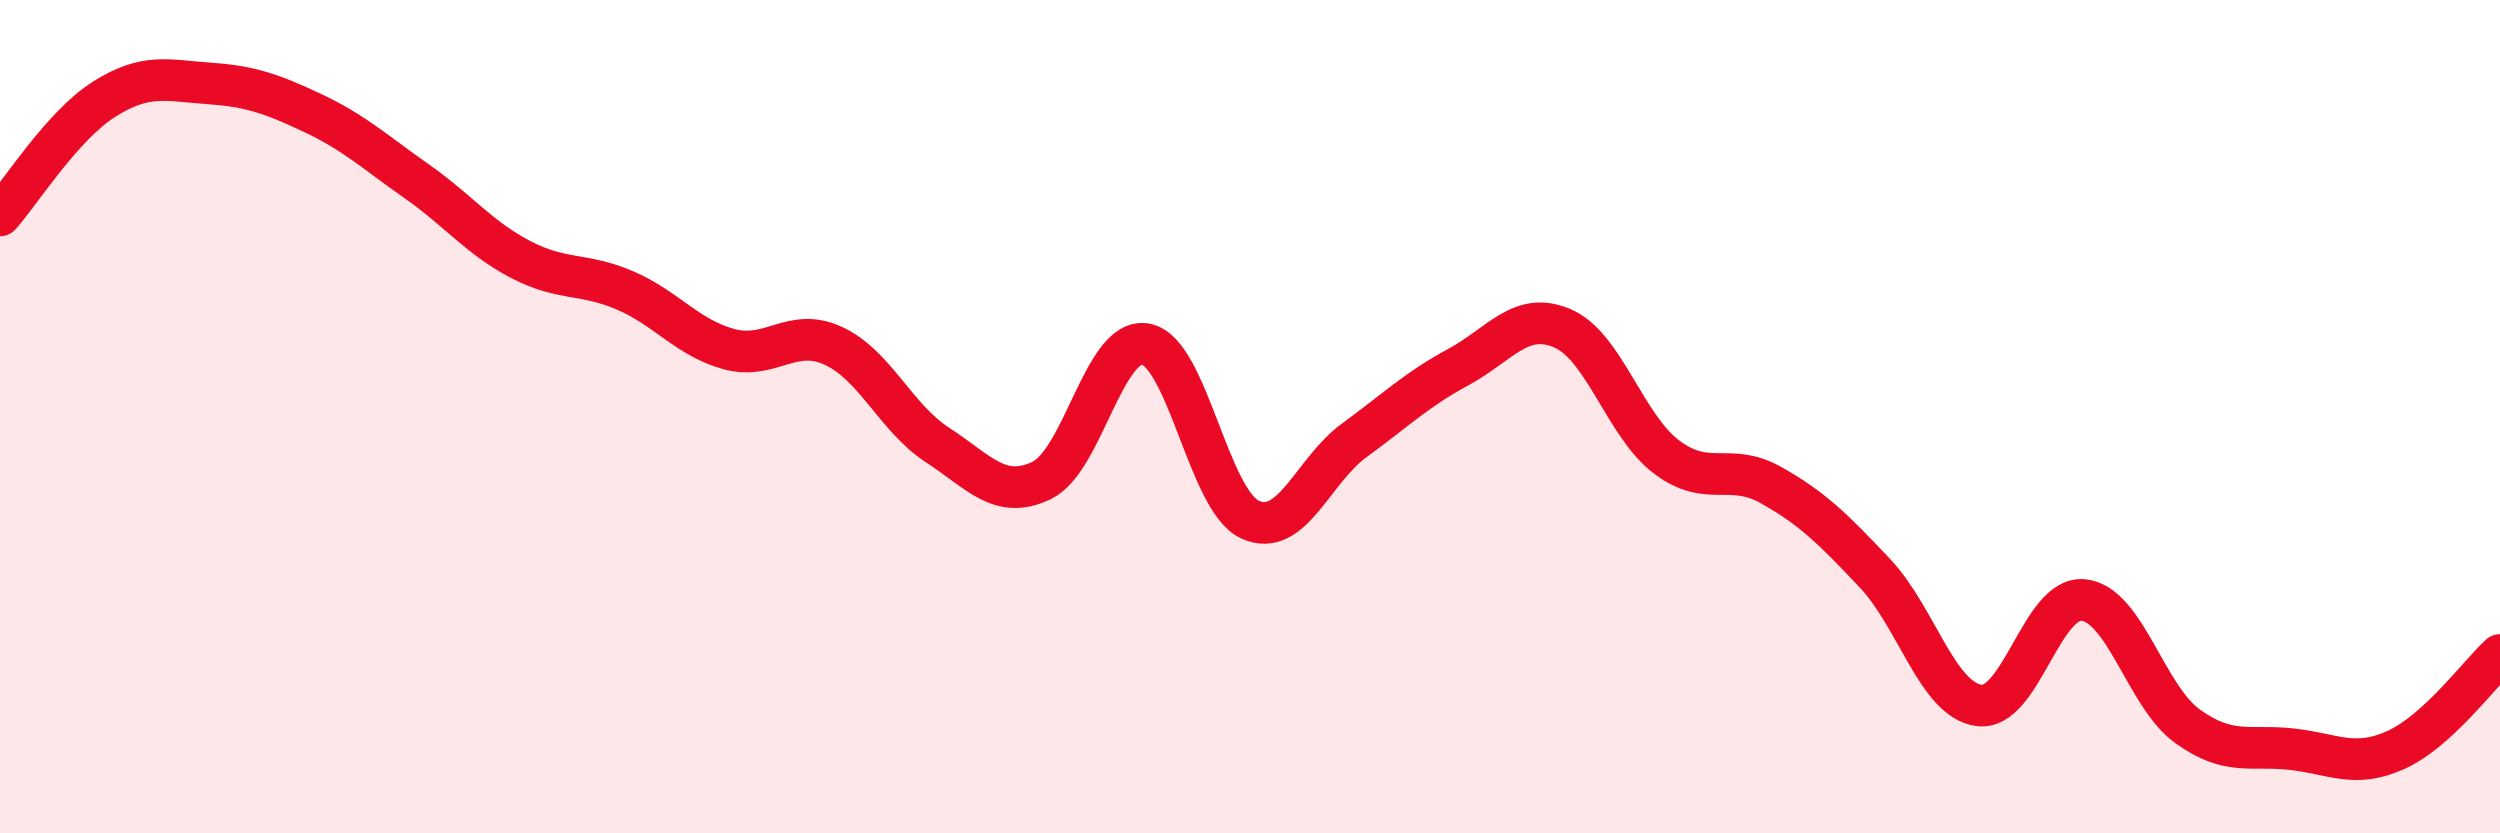
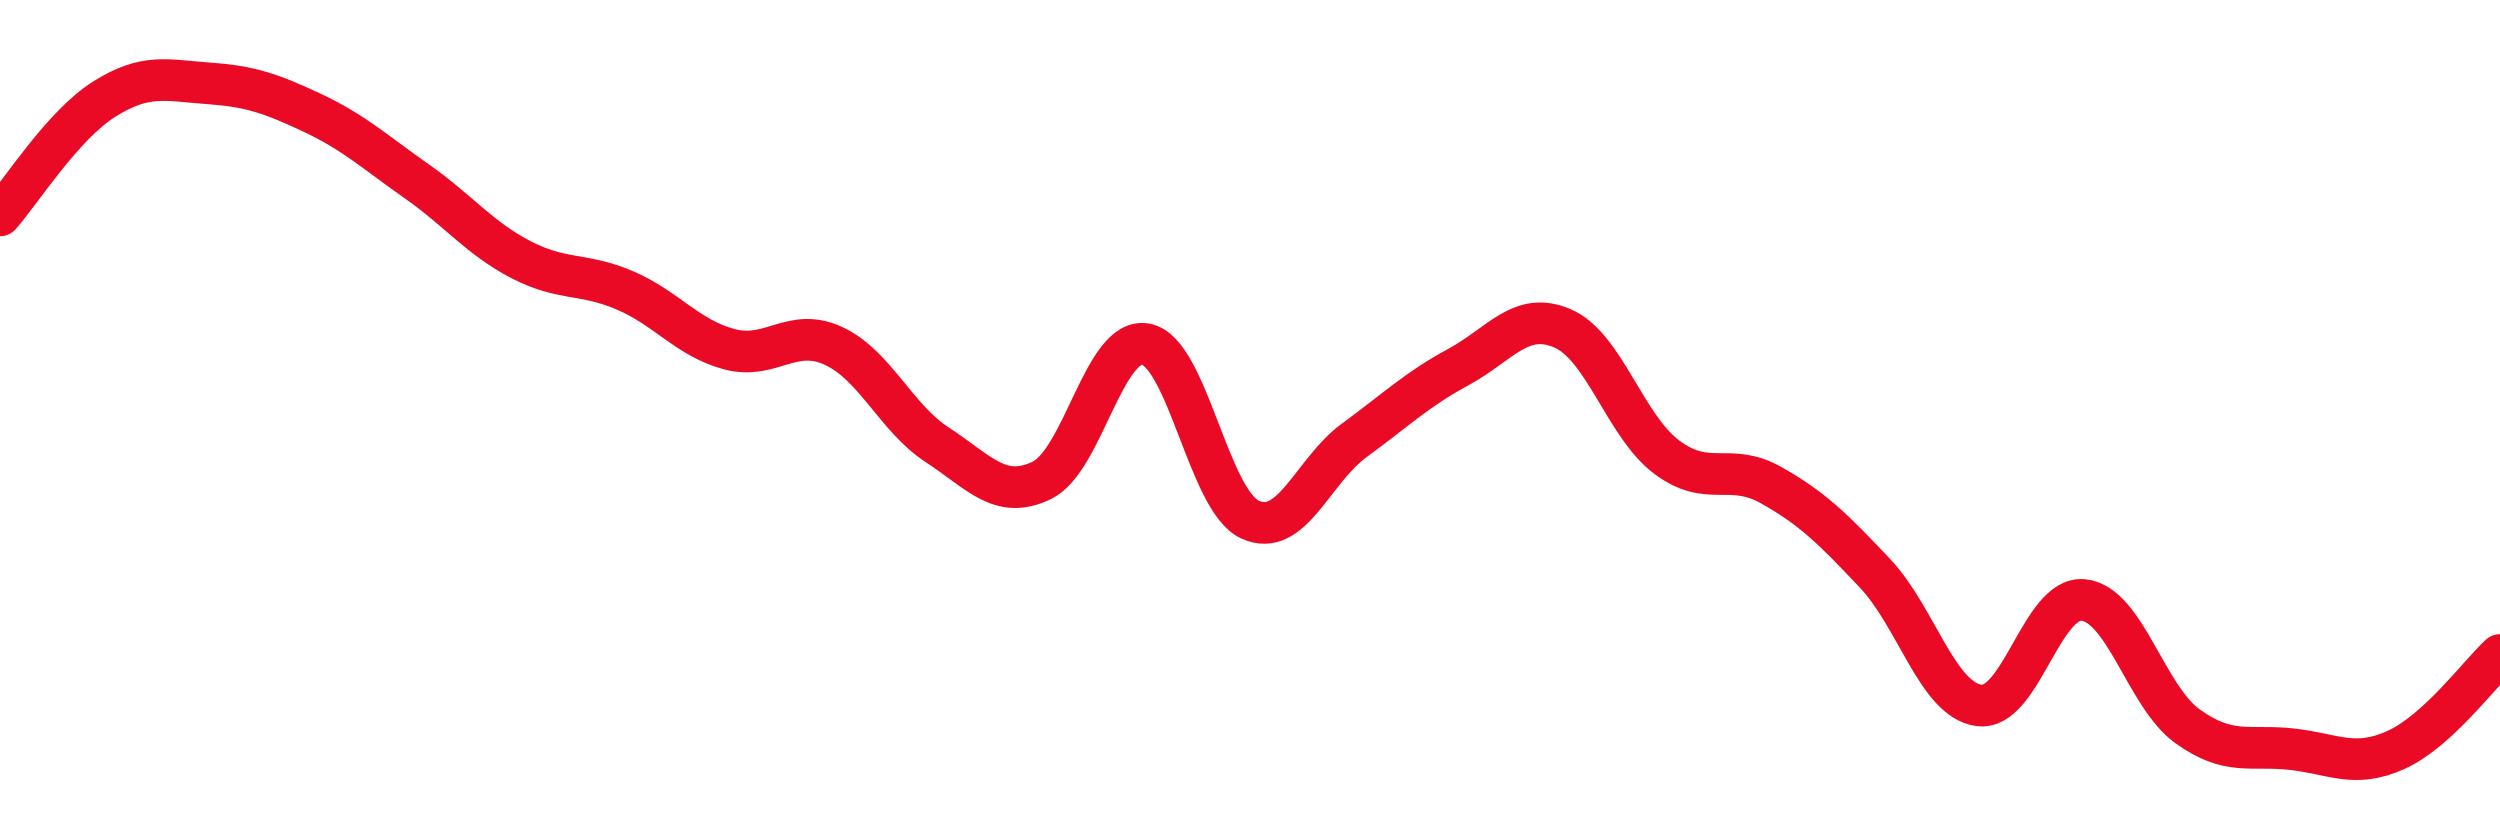
<svg xmlns="http://www.w3.org/2000/svg" width="60" height="20" viewBox="0 0 60 20">
-   <path d="M 0,5.17 C 0.5,4.61 1.5,3.01 2.5,2.38 C 3.5,1.75 4,1.93 5,2 C 6,2.07 6.5,2.24 7.5,2.71 C 8.5,3.18 9,3.65 10,4.35 C 11,5.05 11.5,5.71 12.5,6.23 C 13.5,6.75 14,6.54 15,6.97 C 16,7.4 16.5,8.11 17.5,8.38 C 18.5,8.65 19,7.84 20,8.3 C 21,8.76 21.5,10.03 22.5,10.68 C 23.5,11.33 24,12.01 25,11.53 C 26,11.05 26.5,8.07 27.5,8.26 C 28.5,8.45 29,12.01 30,12.47 C 31,12.93 31.5,11.3 32.5,10.57 C 33.5,9.84 34,9.35 35,8.81 C 36,8.27 36.5,7.45 37.5,7.88 C 38.5,8.31 39,10.22 40,10.97 C 41,11.72 41.5,11.08 42.5,11.64 C 43.5,12.2 44,12.7 45,13.76 C 46,14.82 46.5,16.8 47.5,16.93 C 48.5,17.06 49,14.3 50,14.4 C 51,14.5 51.5,16.71 52.5,17.43 C 53.5,18.15 54,17.87 55,17.98 C 56,18.09 56.5,18.45 57.5,18 C 58.5,17.55 59.5,16.18 60,15.72L60 20L0 20Z" fill="#EB0A25" opacity="0.1" stroke-linecap="round" stroke-linejoin="round" />
  <path d="M 0,5.17 C 0.5,4.61 1.5,3.01 2.5,2.38 C 3.5,1.75 4,1.93 5,2 C 6,2.07 6.5,2.24 7.5,2.71 C 8.5,3.18 9,3.65 10,4.35 C 11,5.05 11.5,5.71 12.5,6.23 C 13.5,6.75 14,6.54 15,6.97 C 16,7.4 16.5,8.11 17.5,8.38 C 18.5,8.65 19,7.84 20,8.3 C 21,8.76 21.5,10.03 22.5,10.68 C 23.5,11.33 24,12.01 25,11.53 C 26,11.05 26.5,8.07 27.5,8.26 C 28.5,8.45 29,12.01 30,12.47 C 31,12.93 31.5,11.3 32.5,10.57 C 33.5,9.84 34,9.35 35,8.81 C 36,8.27 36.5,7.45 37.5,7.88 C 38.5,8.31 39,10.22 40,10.97 C 41,11.72 41.5,11.08 42.5,11.64 C 43.5,12.2 44,12.7 45,13.76 C 46,14.82 46.5,16.8 47.5,16.93 C 48.5,17.06 49,14.3 50,14.4 C 51,14.5 51.5,16.71 52.5,17.43 C 53.5,18.15 54,17.87 55,17.98 C 56,18.09 56.5,18.45 57.5,18 C 58.5,17.55 59.5,16.18 60,15.72" stroke="#EB0A25" stroke-width="1" fill="none" stroke-linecap="round" stroke-linejoin="round" />
</svg>